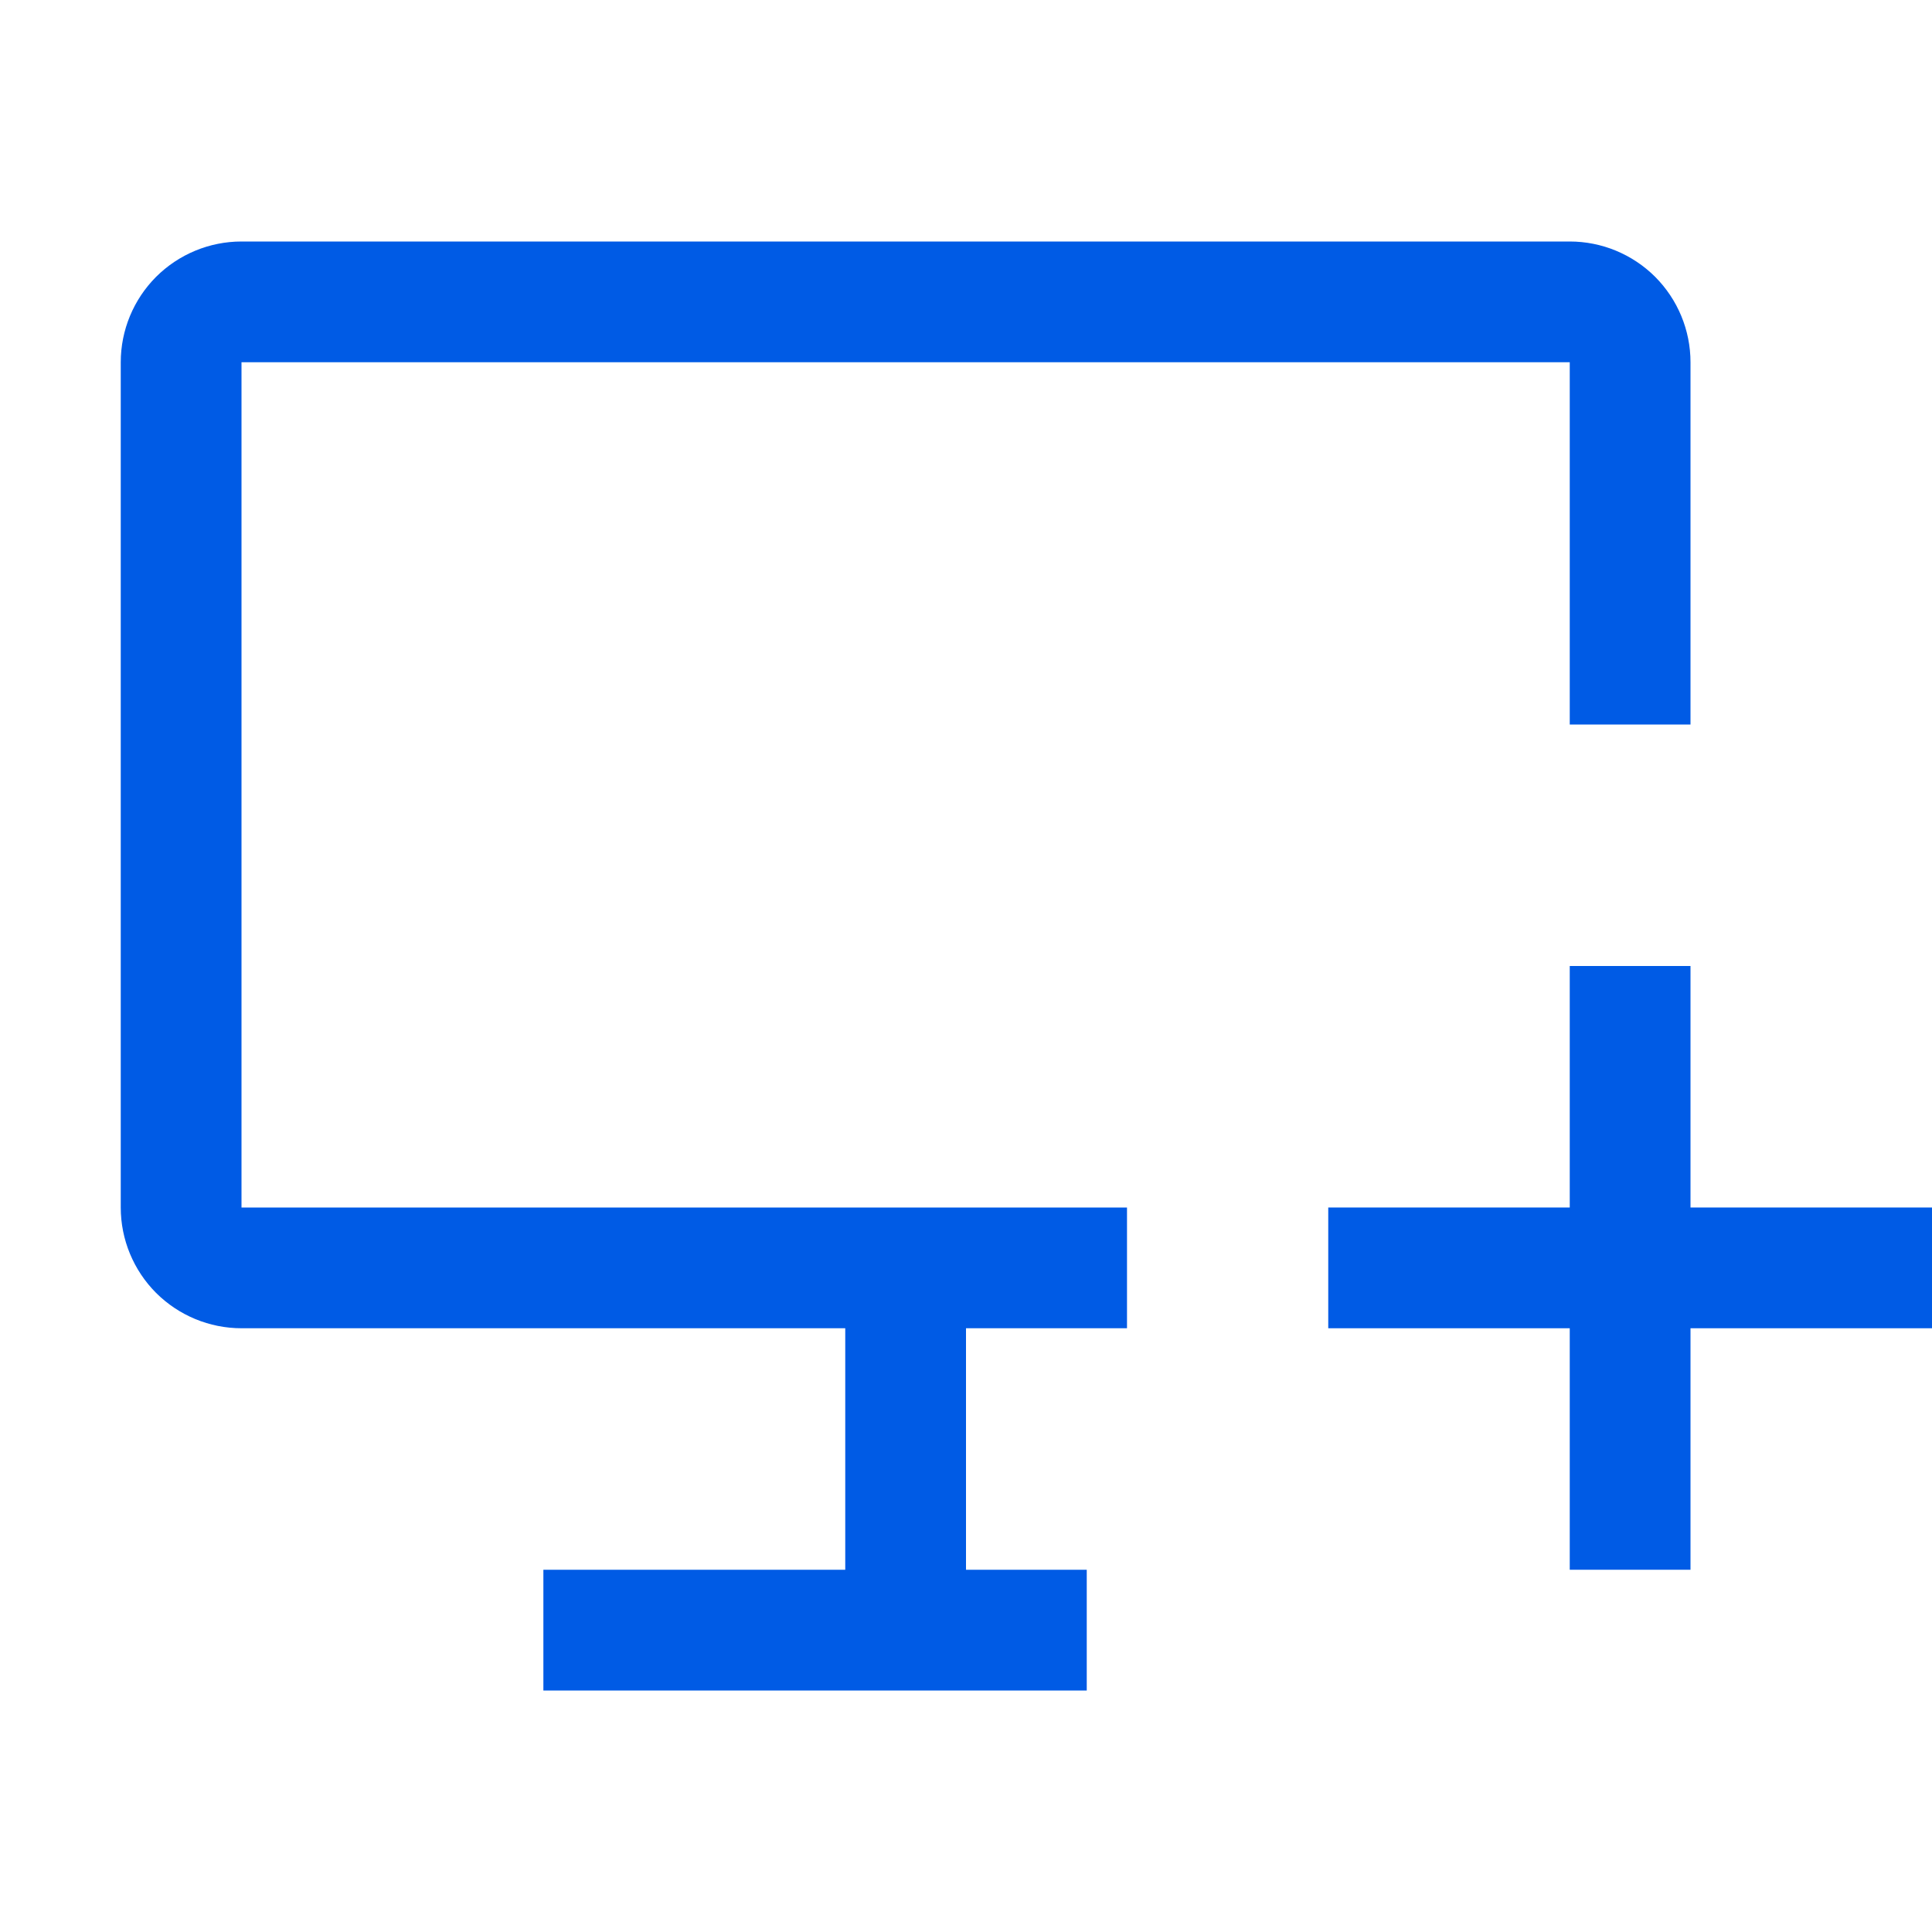
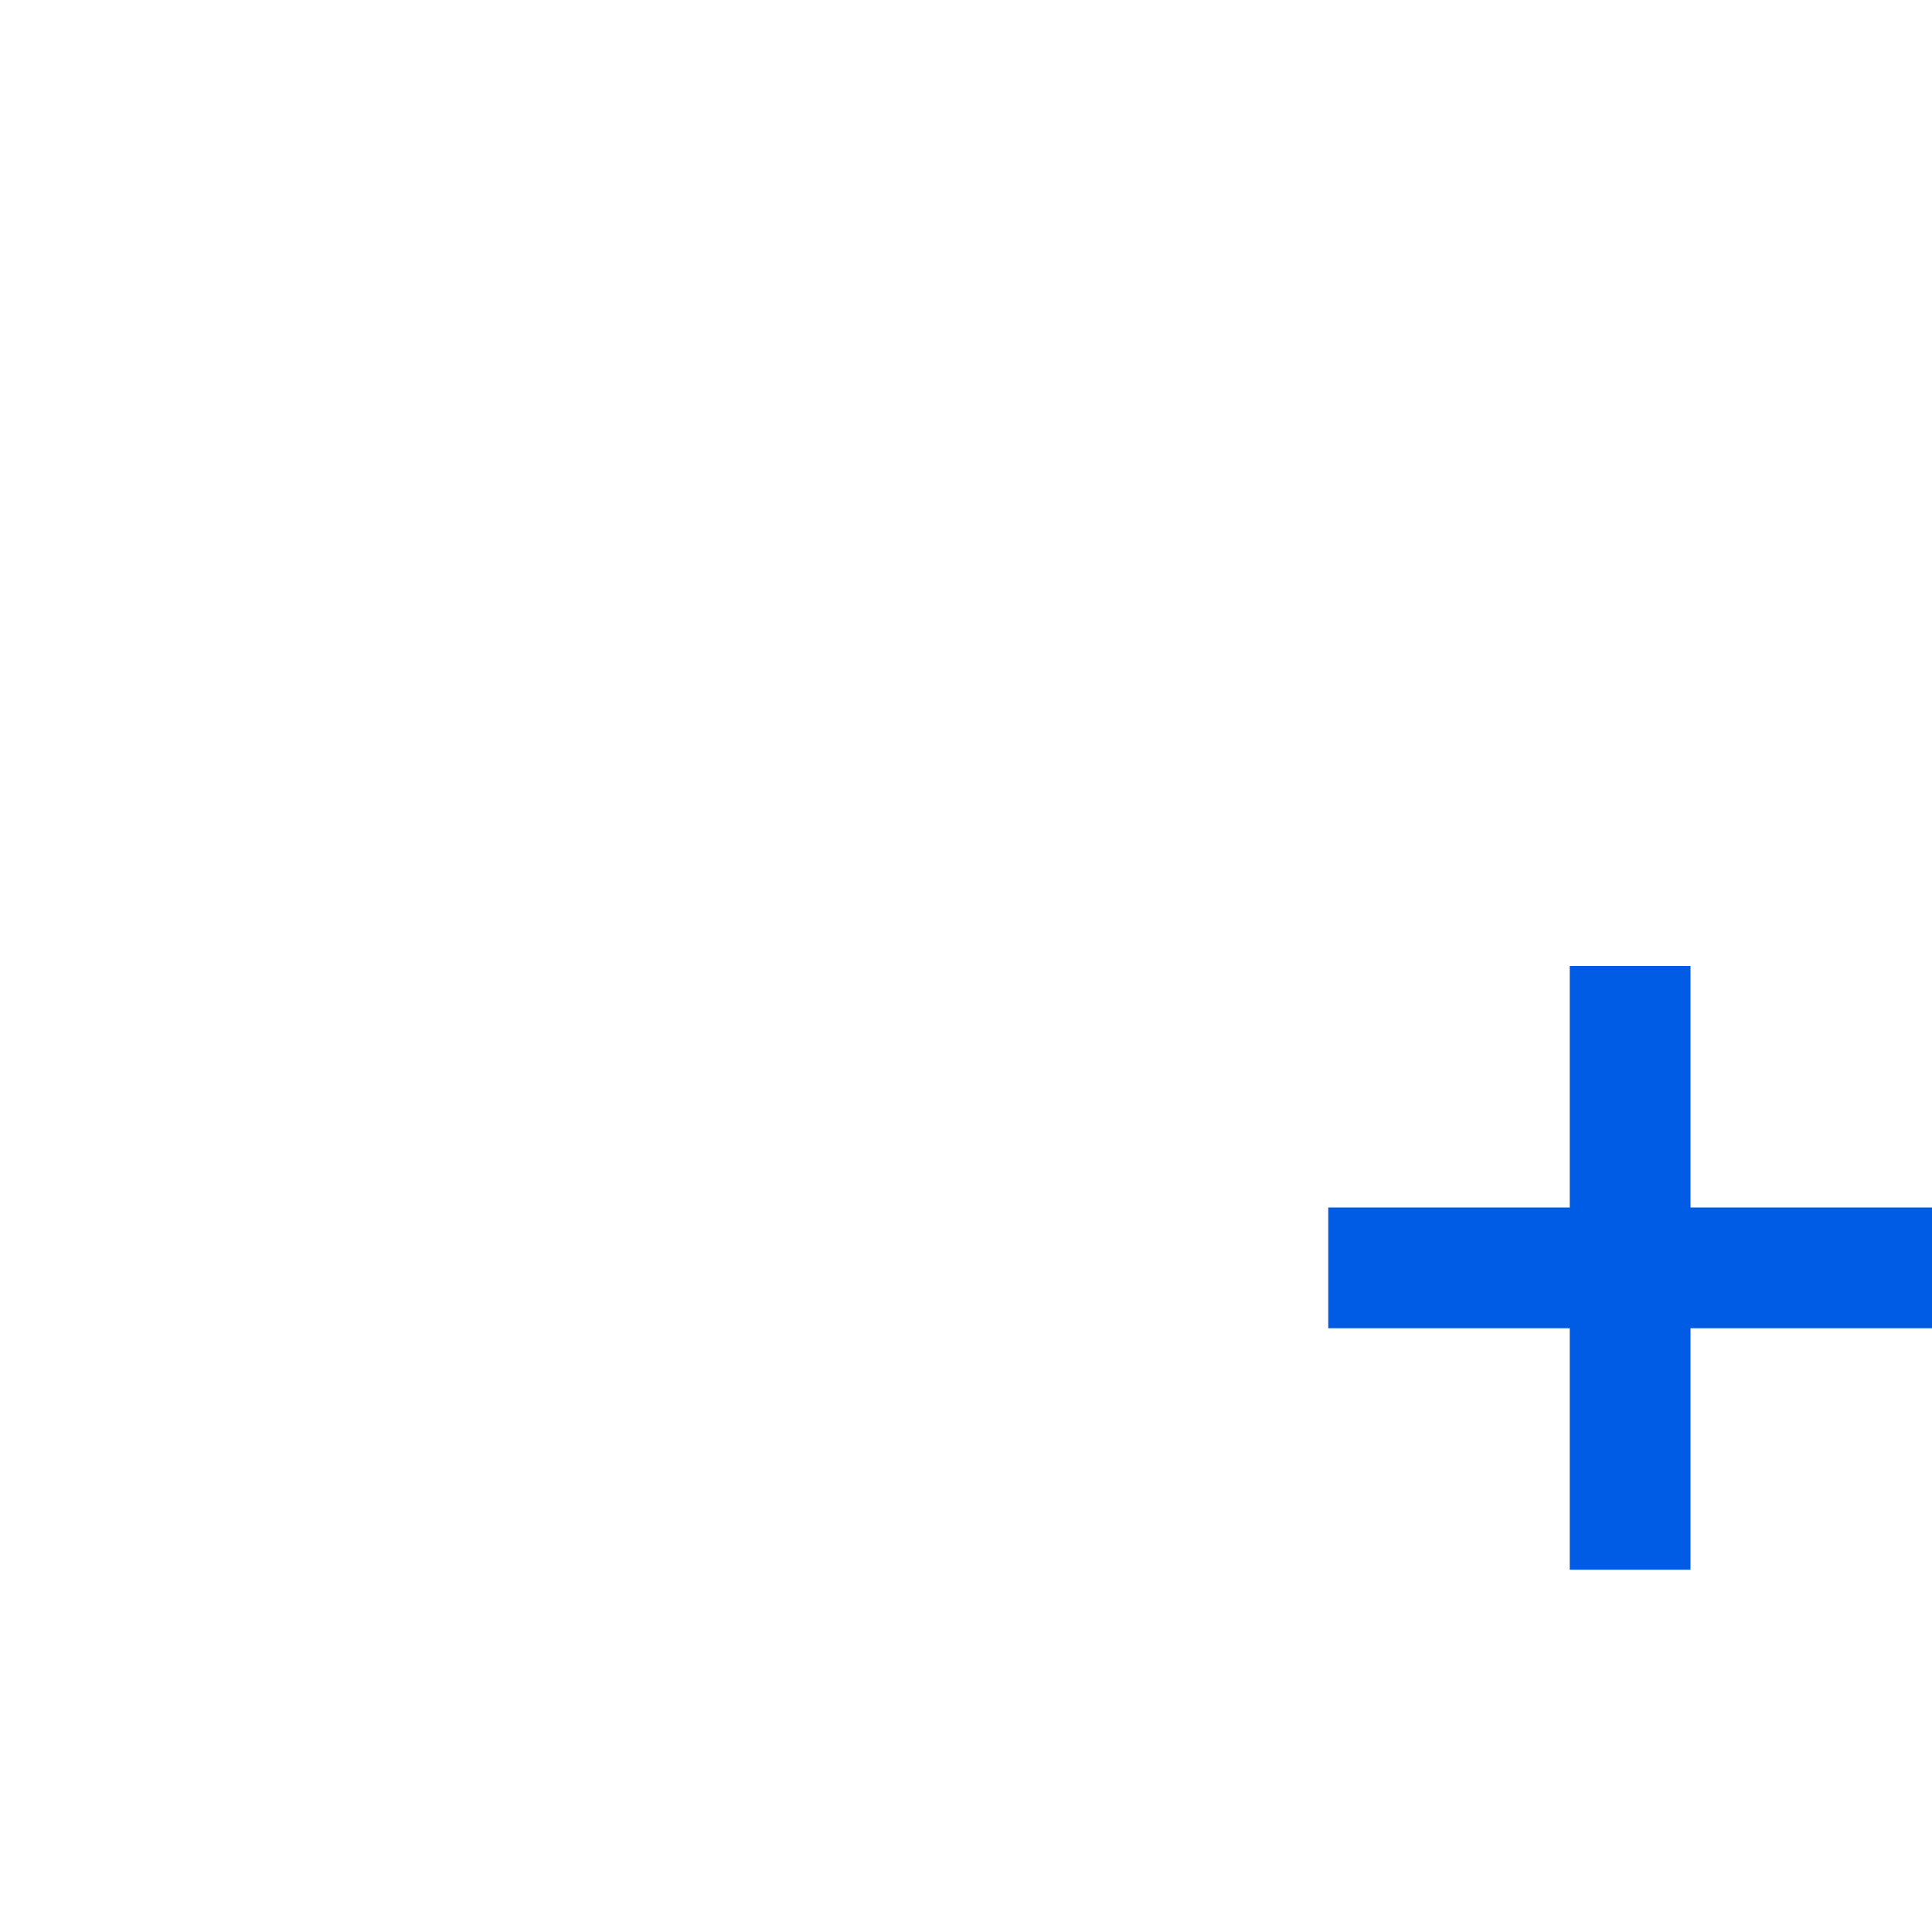
<svg xmlns="http://www.w3.org/2000/svg" width="24" height="24" viewBox="0 0 24 24" fill="none">
-   <path d="M3 3H19.5C19.898 3 20.279 3.158 20.561 3.439C20.842 3.721 21 4.102 21 4.5V9H19.5V4.5H3V15H14V16.5H12V19.5H13.5V21H6.75V19.5H10.5V16.5H3C2.602 16.5 2.221 16.342 1.939 16.061C1.658 15.779 1.5 15.398 1.5 15V4.5C1.5 4.102 1.658 3.721 1.939 3.439C2.221 3.158 2.602 3 3 3Z" fill="#005BE5" />
  <path d="M24 15H21V12H19.5V15H16.5V16.5H19.5V19.5H21V16.5H24V15Z" fill="#005BE5" />
</svg>